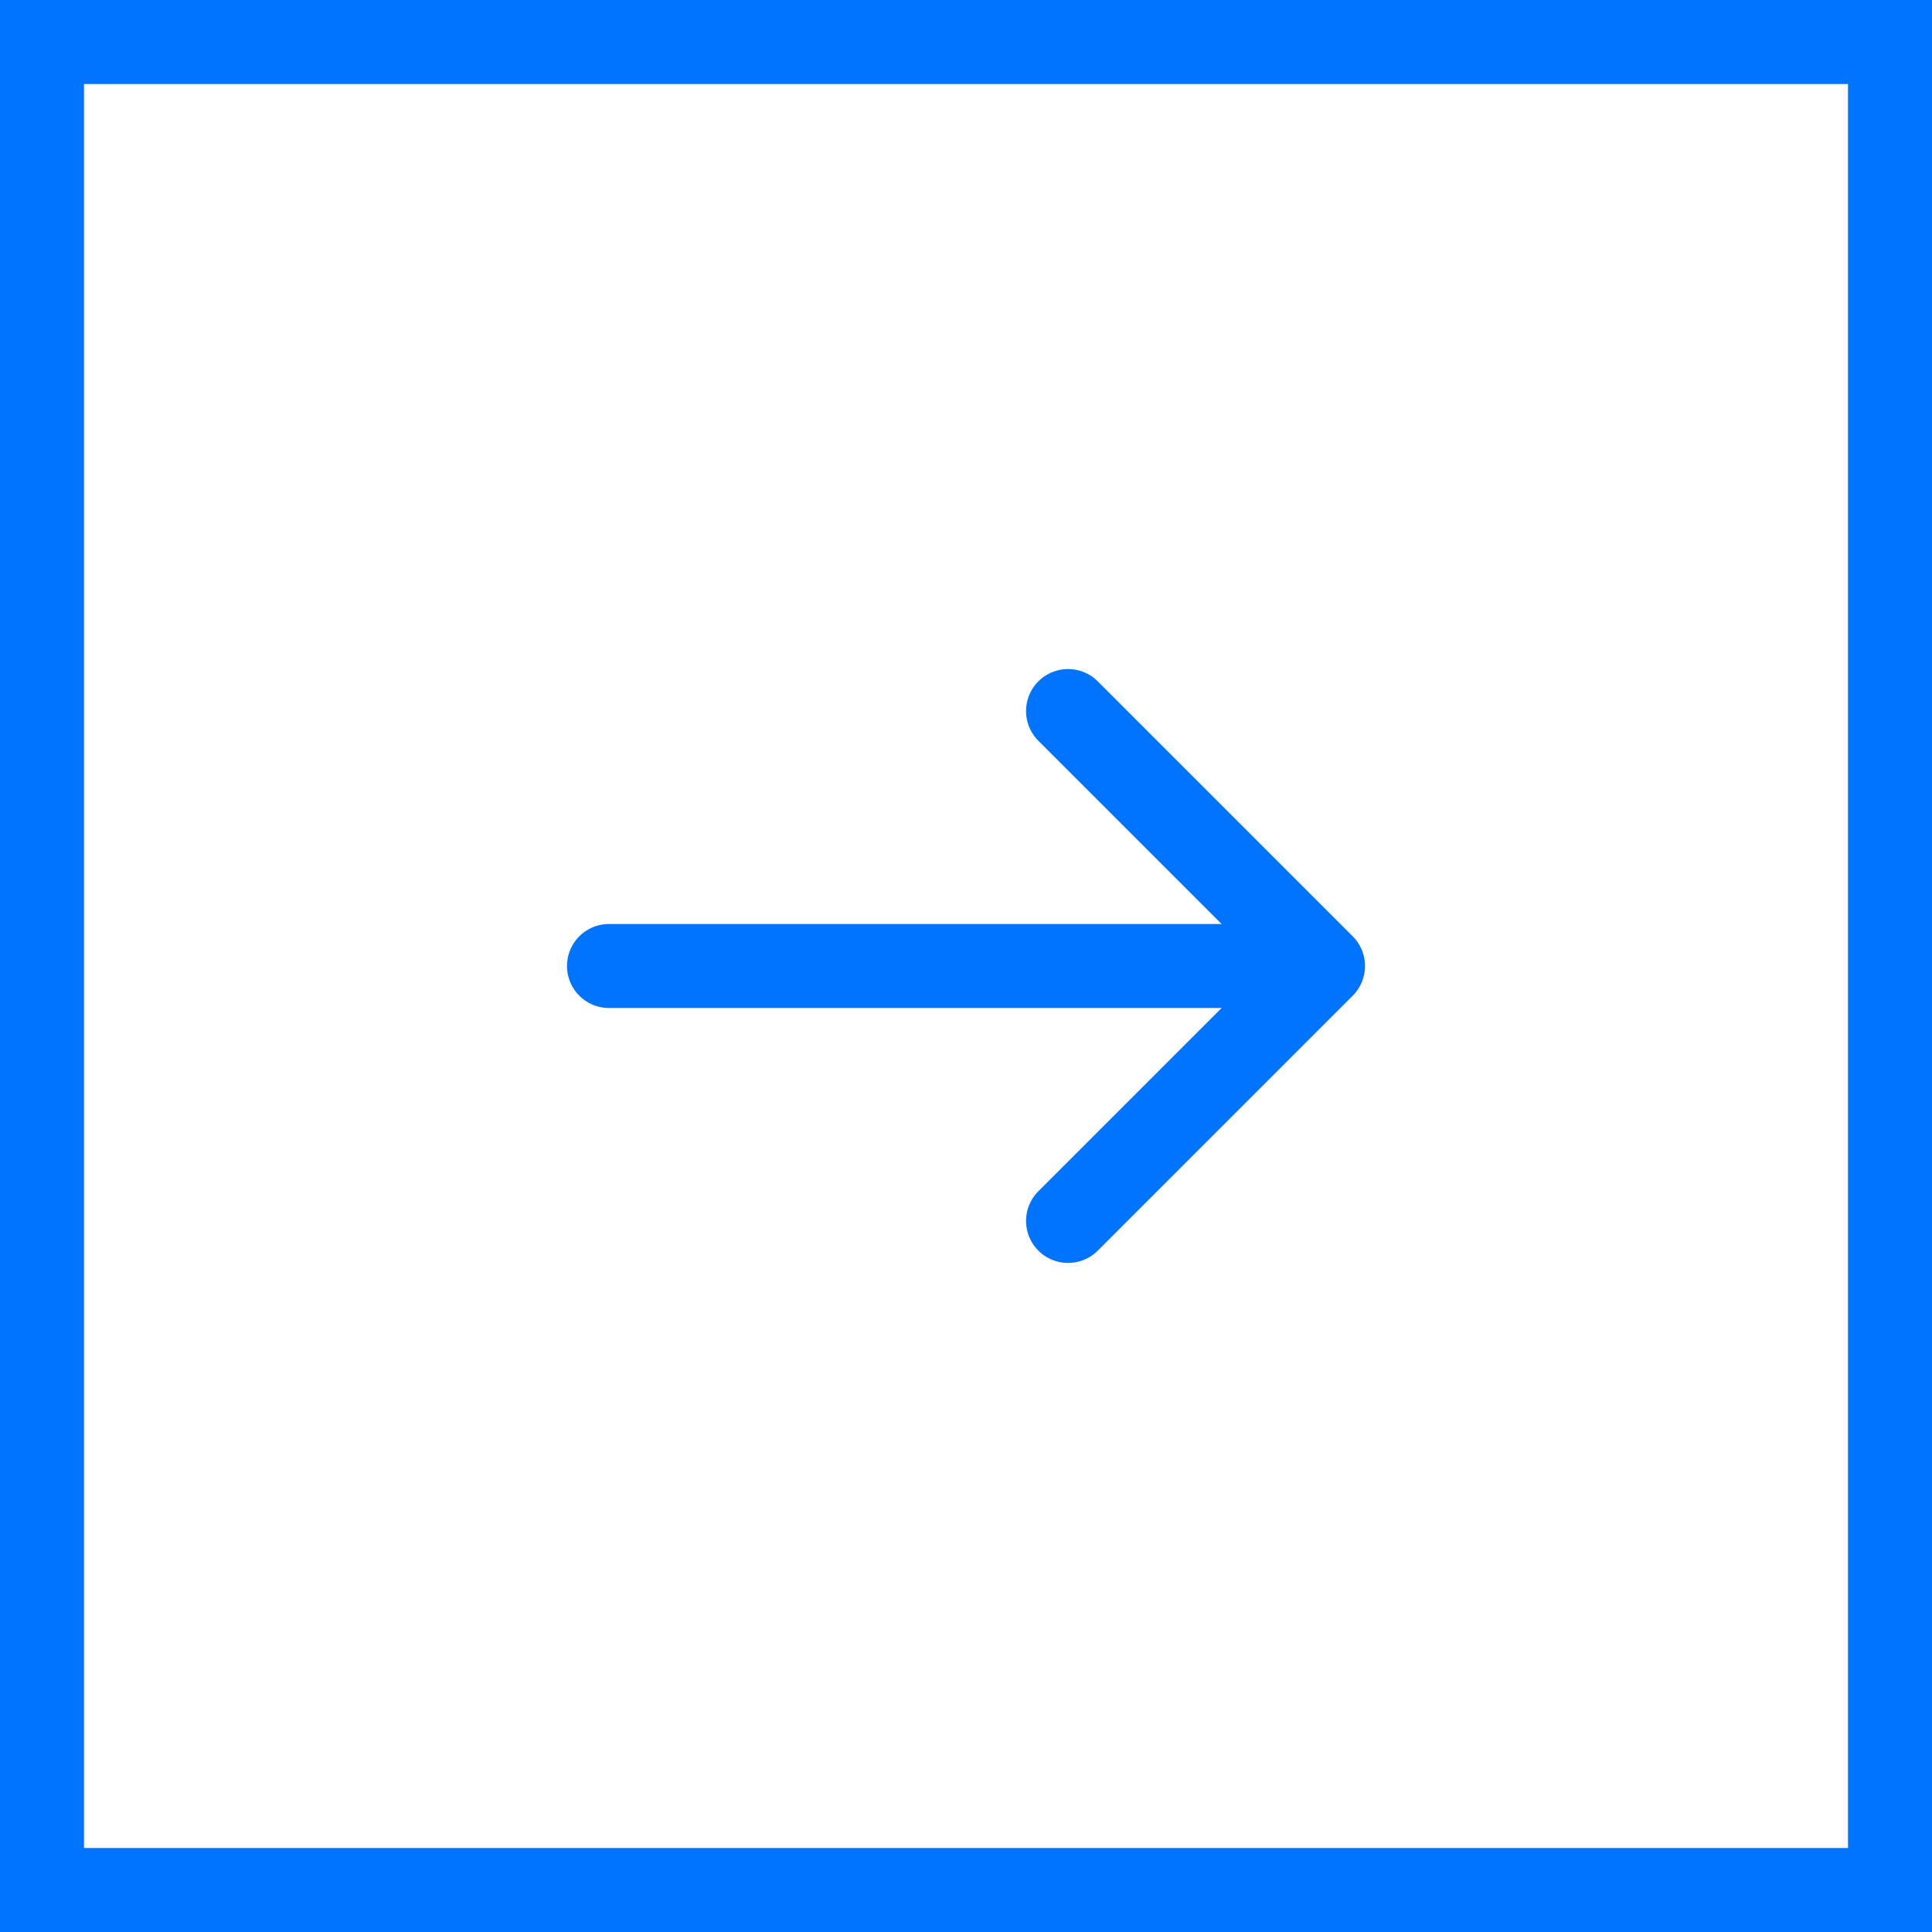
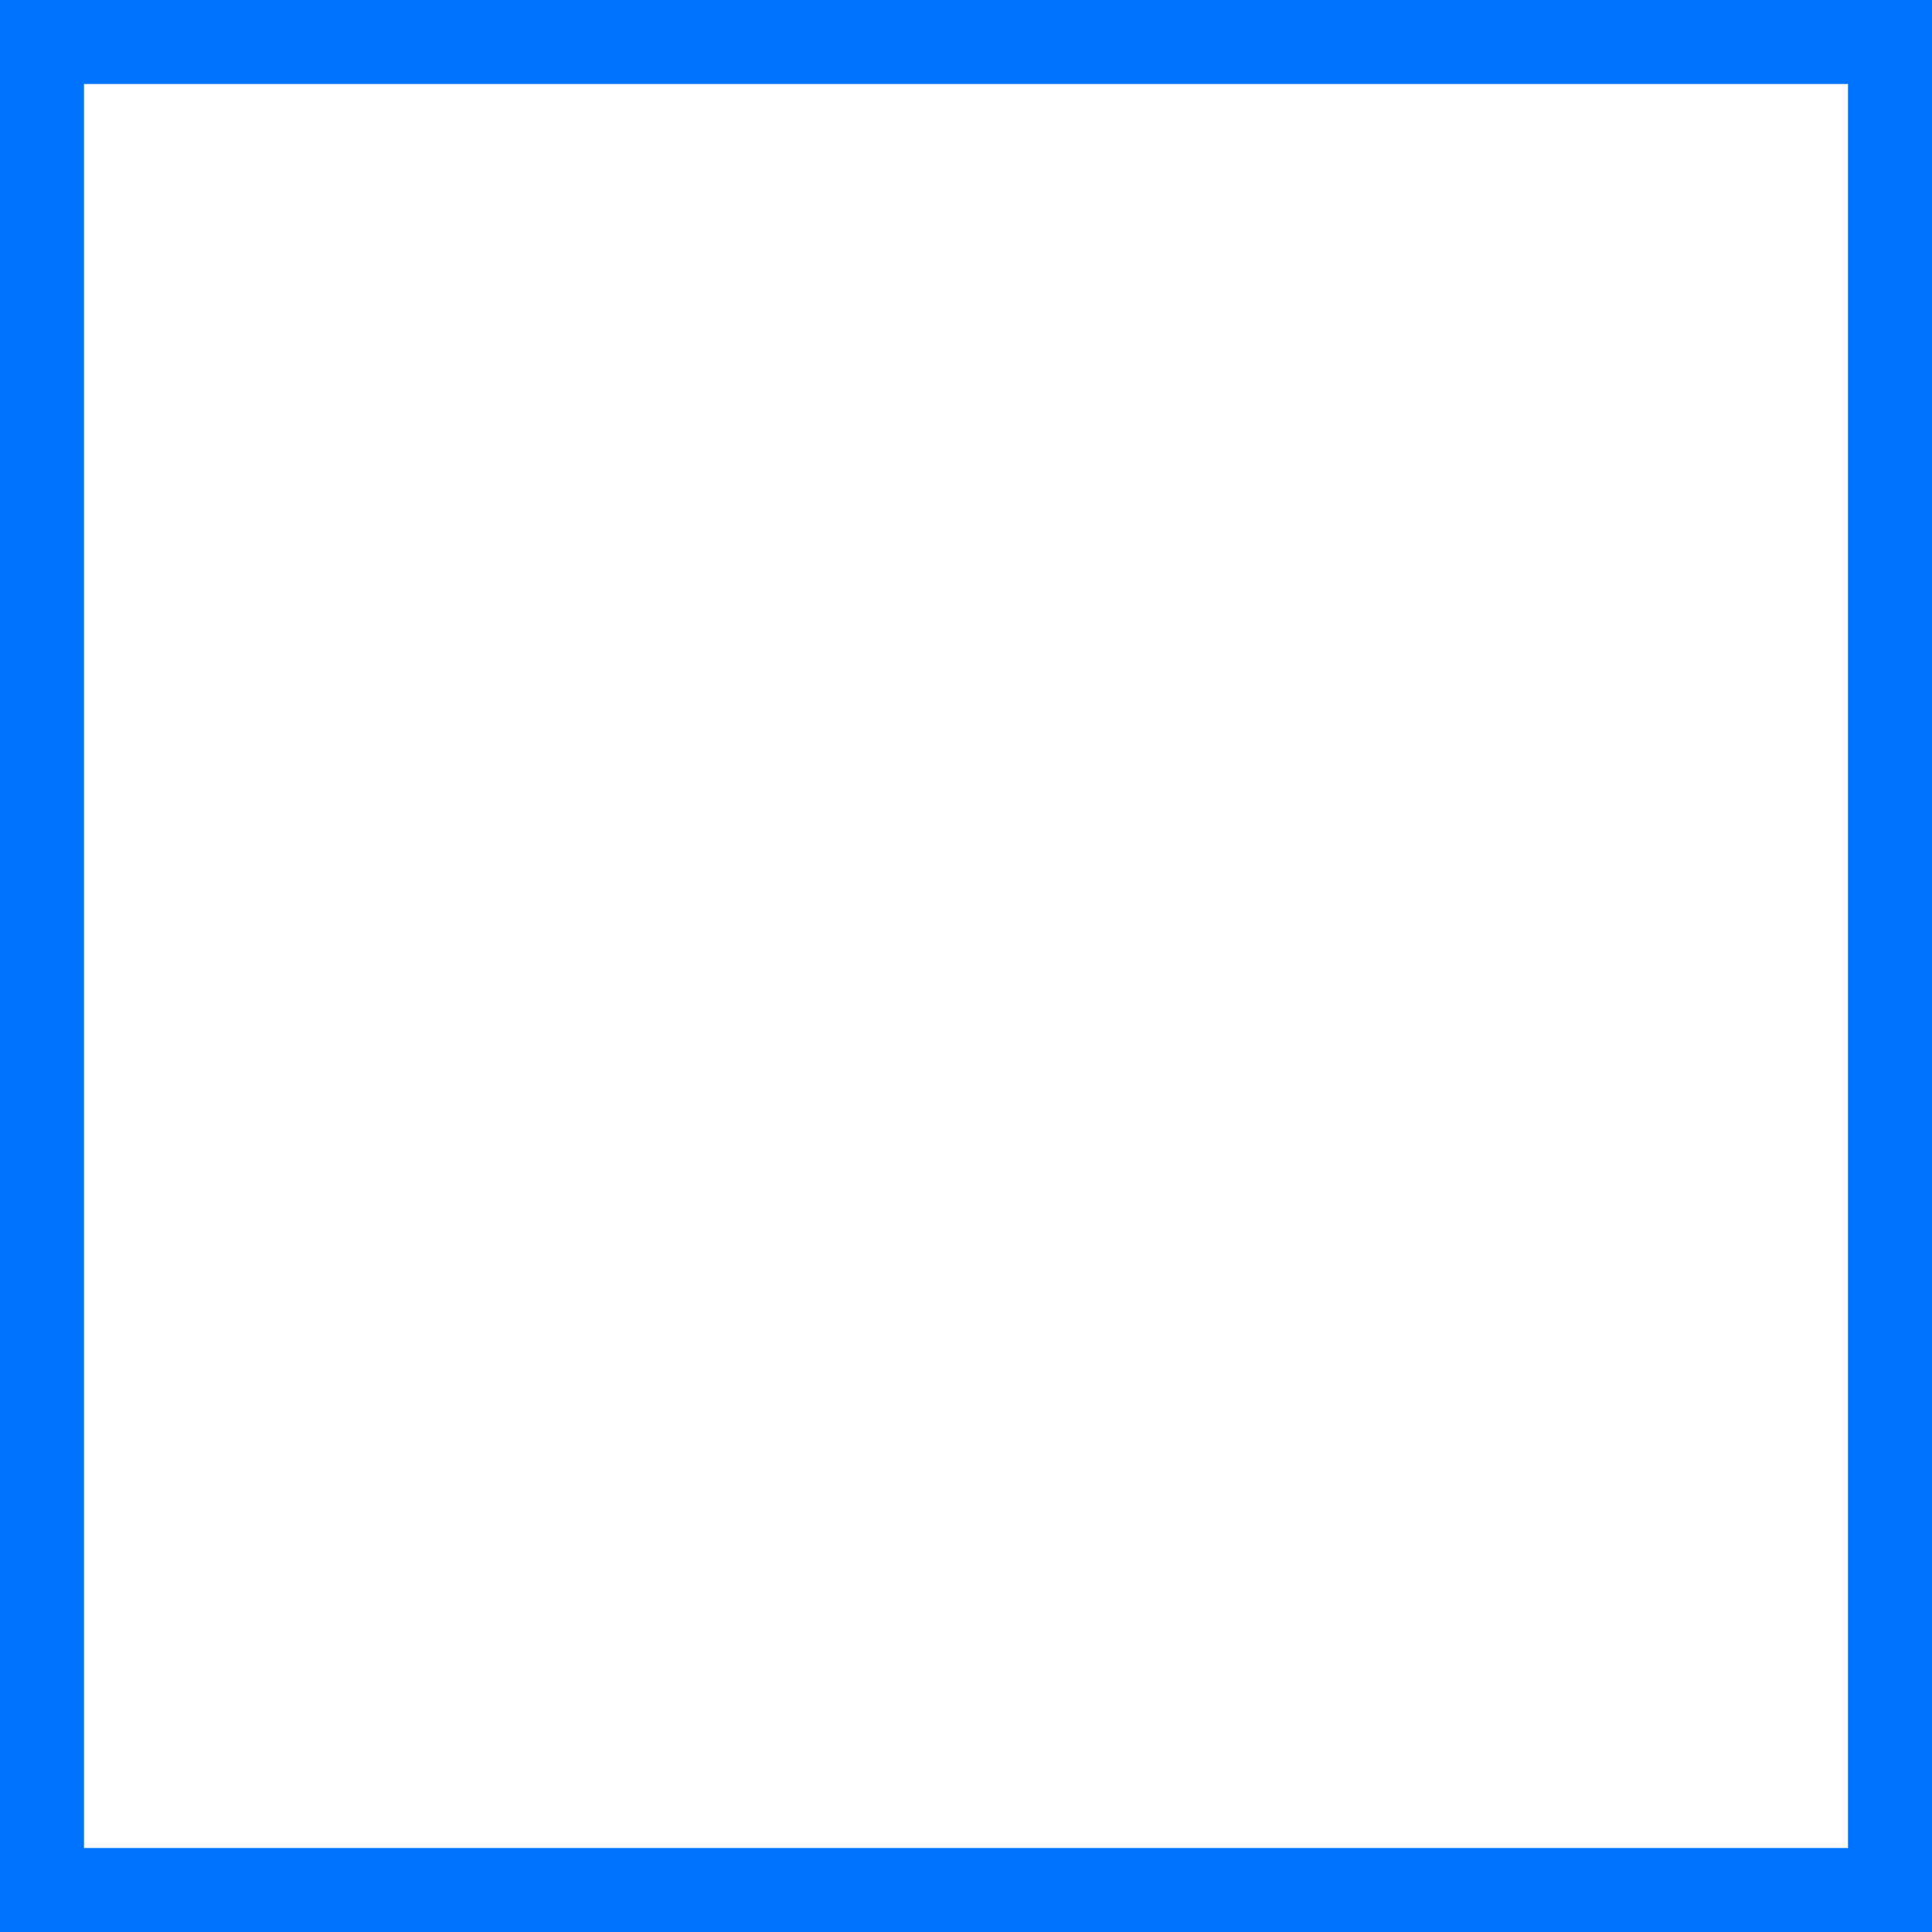
<svg xmlns="http://www.w3.org/2000/svg" width="46" height="46" viewBox="0 0 46 46" fill="none">
  <rect x="1" y="1" width="44" height="44" stroke="#0074FF" stroke-width="2" />
-   <path d="M25.43 29.07L31.5 23L25.43 16.93" stroke="#0074FF" stroke-width="2" stroke-miterlimit="10" stroke-linecap="round" stroke-linejoin="round" />
-   <path d="M14.5 23L31.33 23" stroke="#0074FF" stroke-width="2" stroke-miterlimit="10" stroke-linecap="round" stroke-linejoin="round" />
</svg>